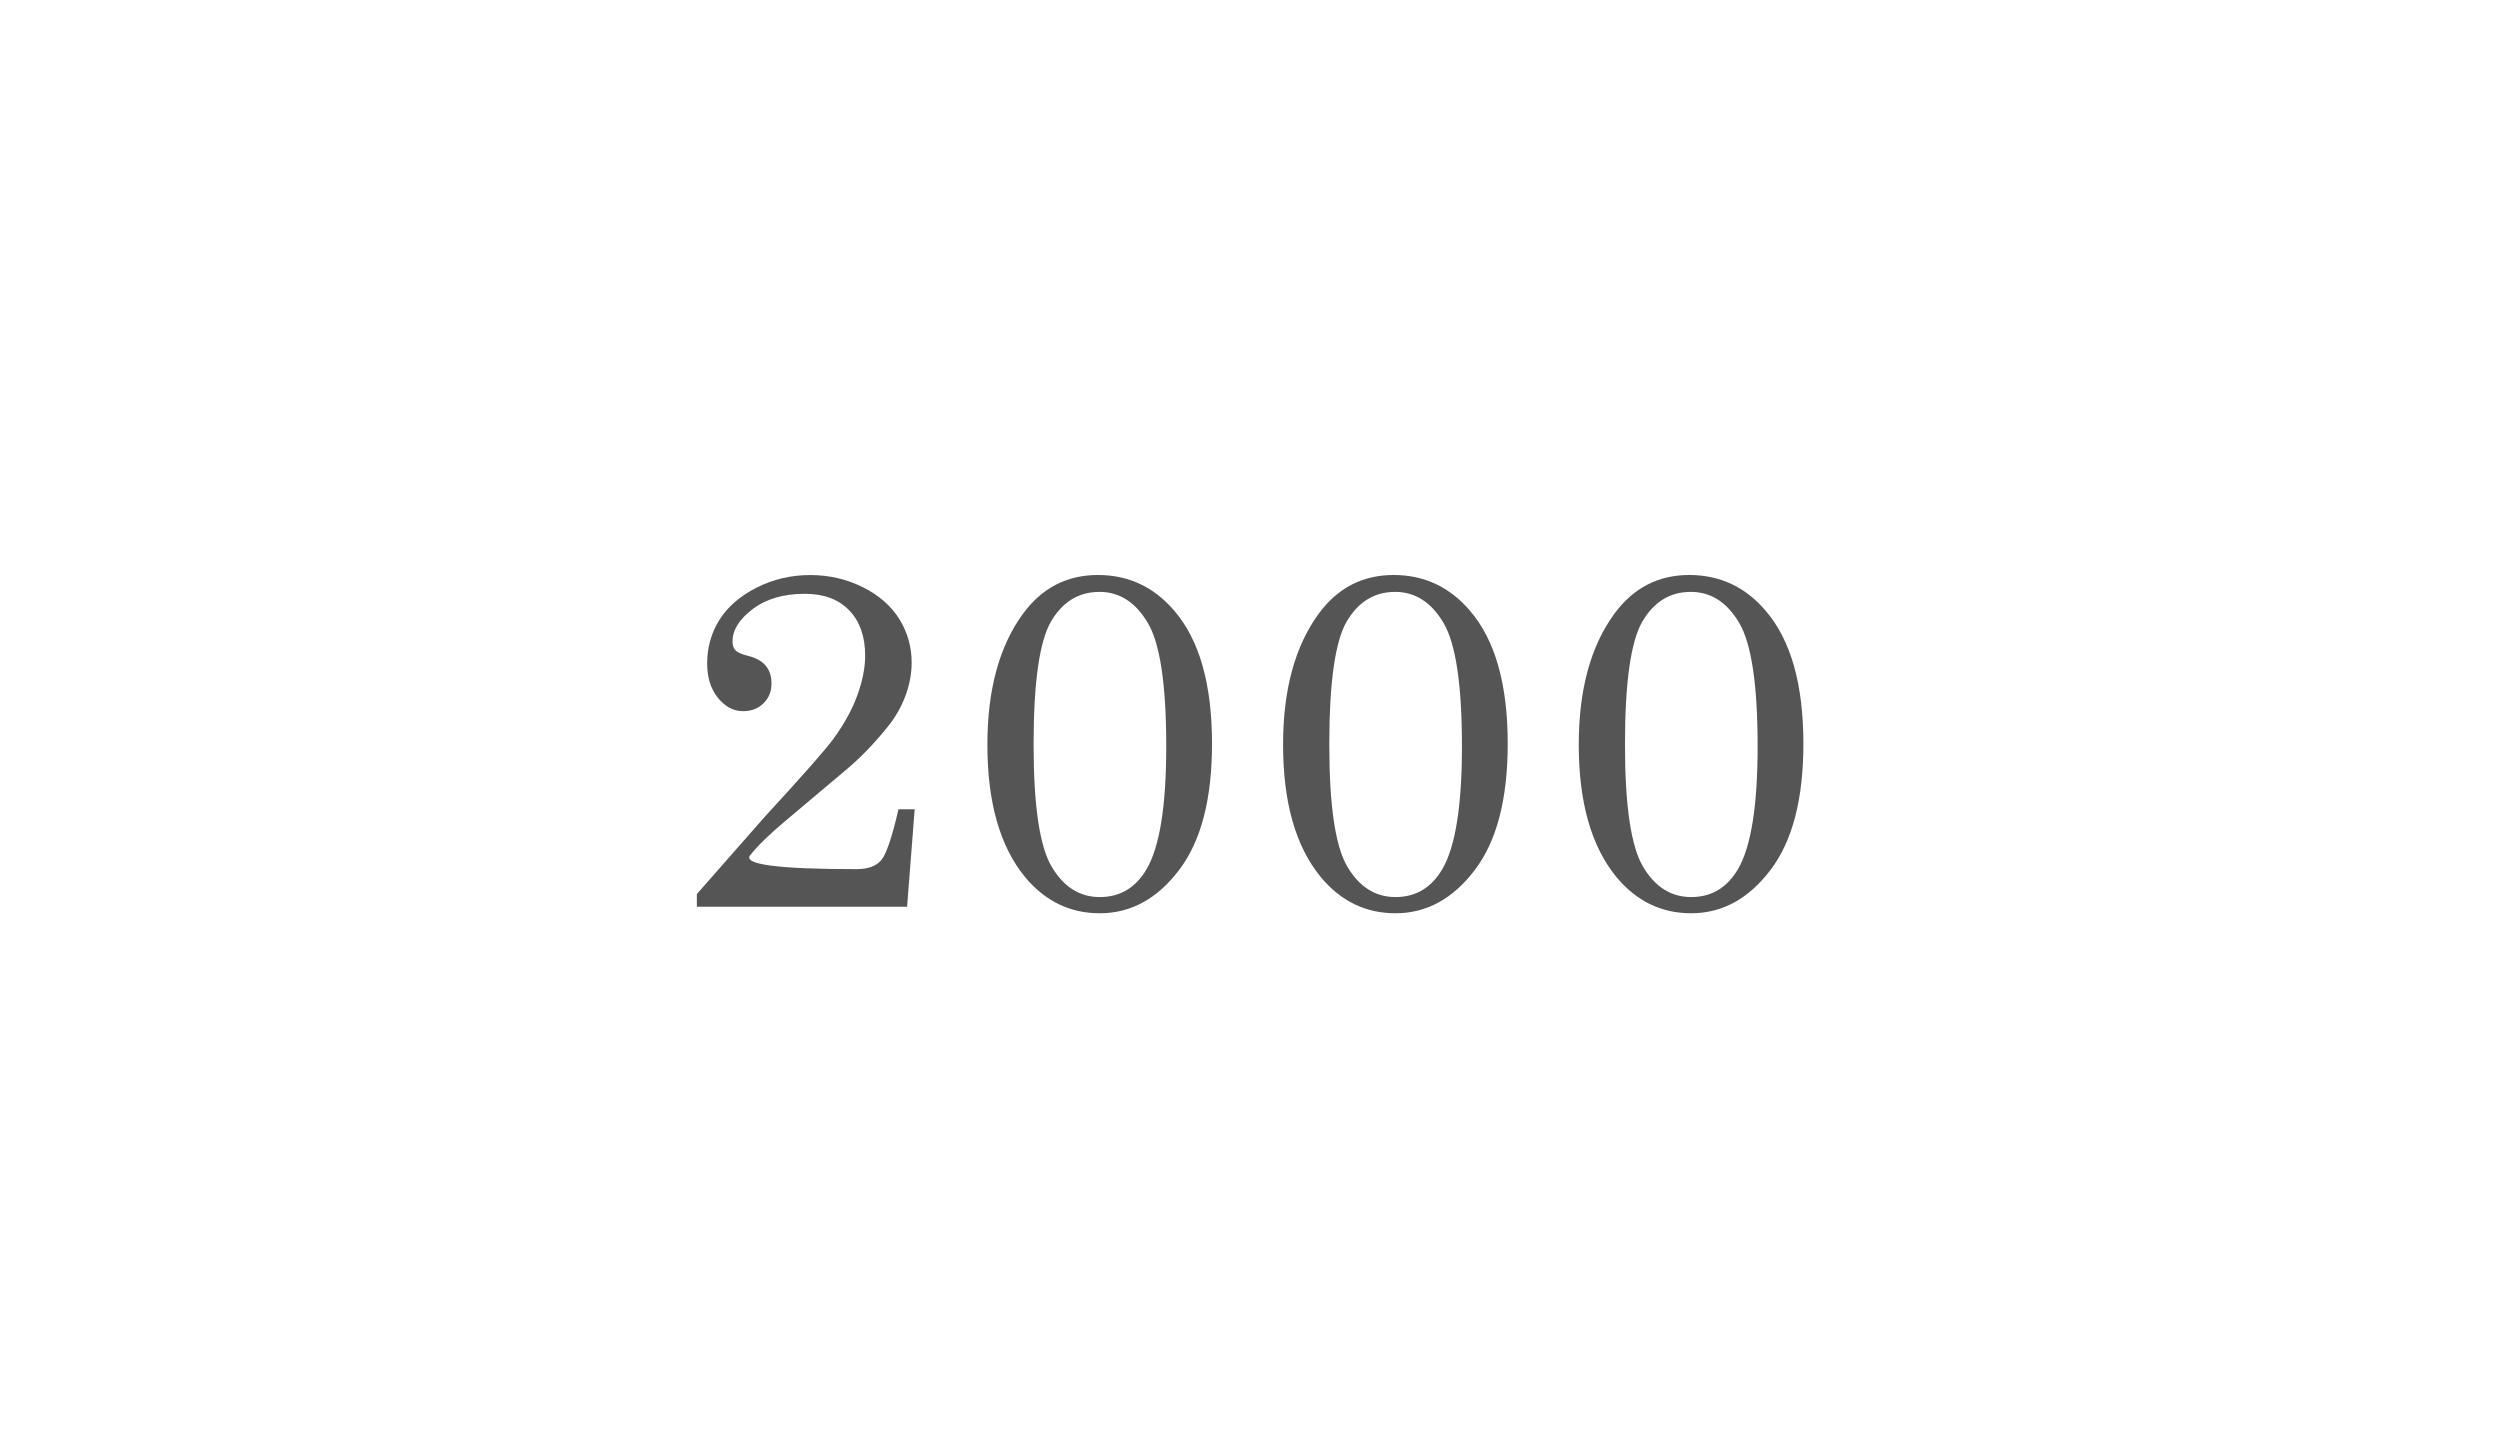
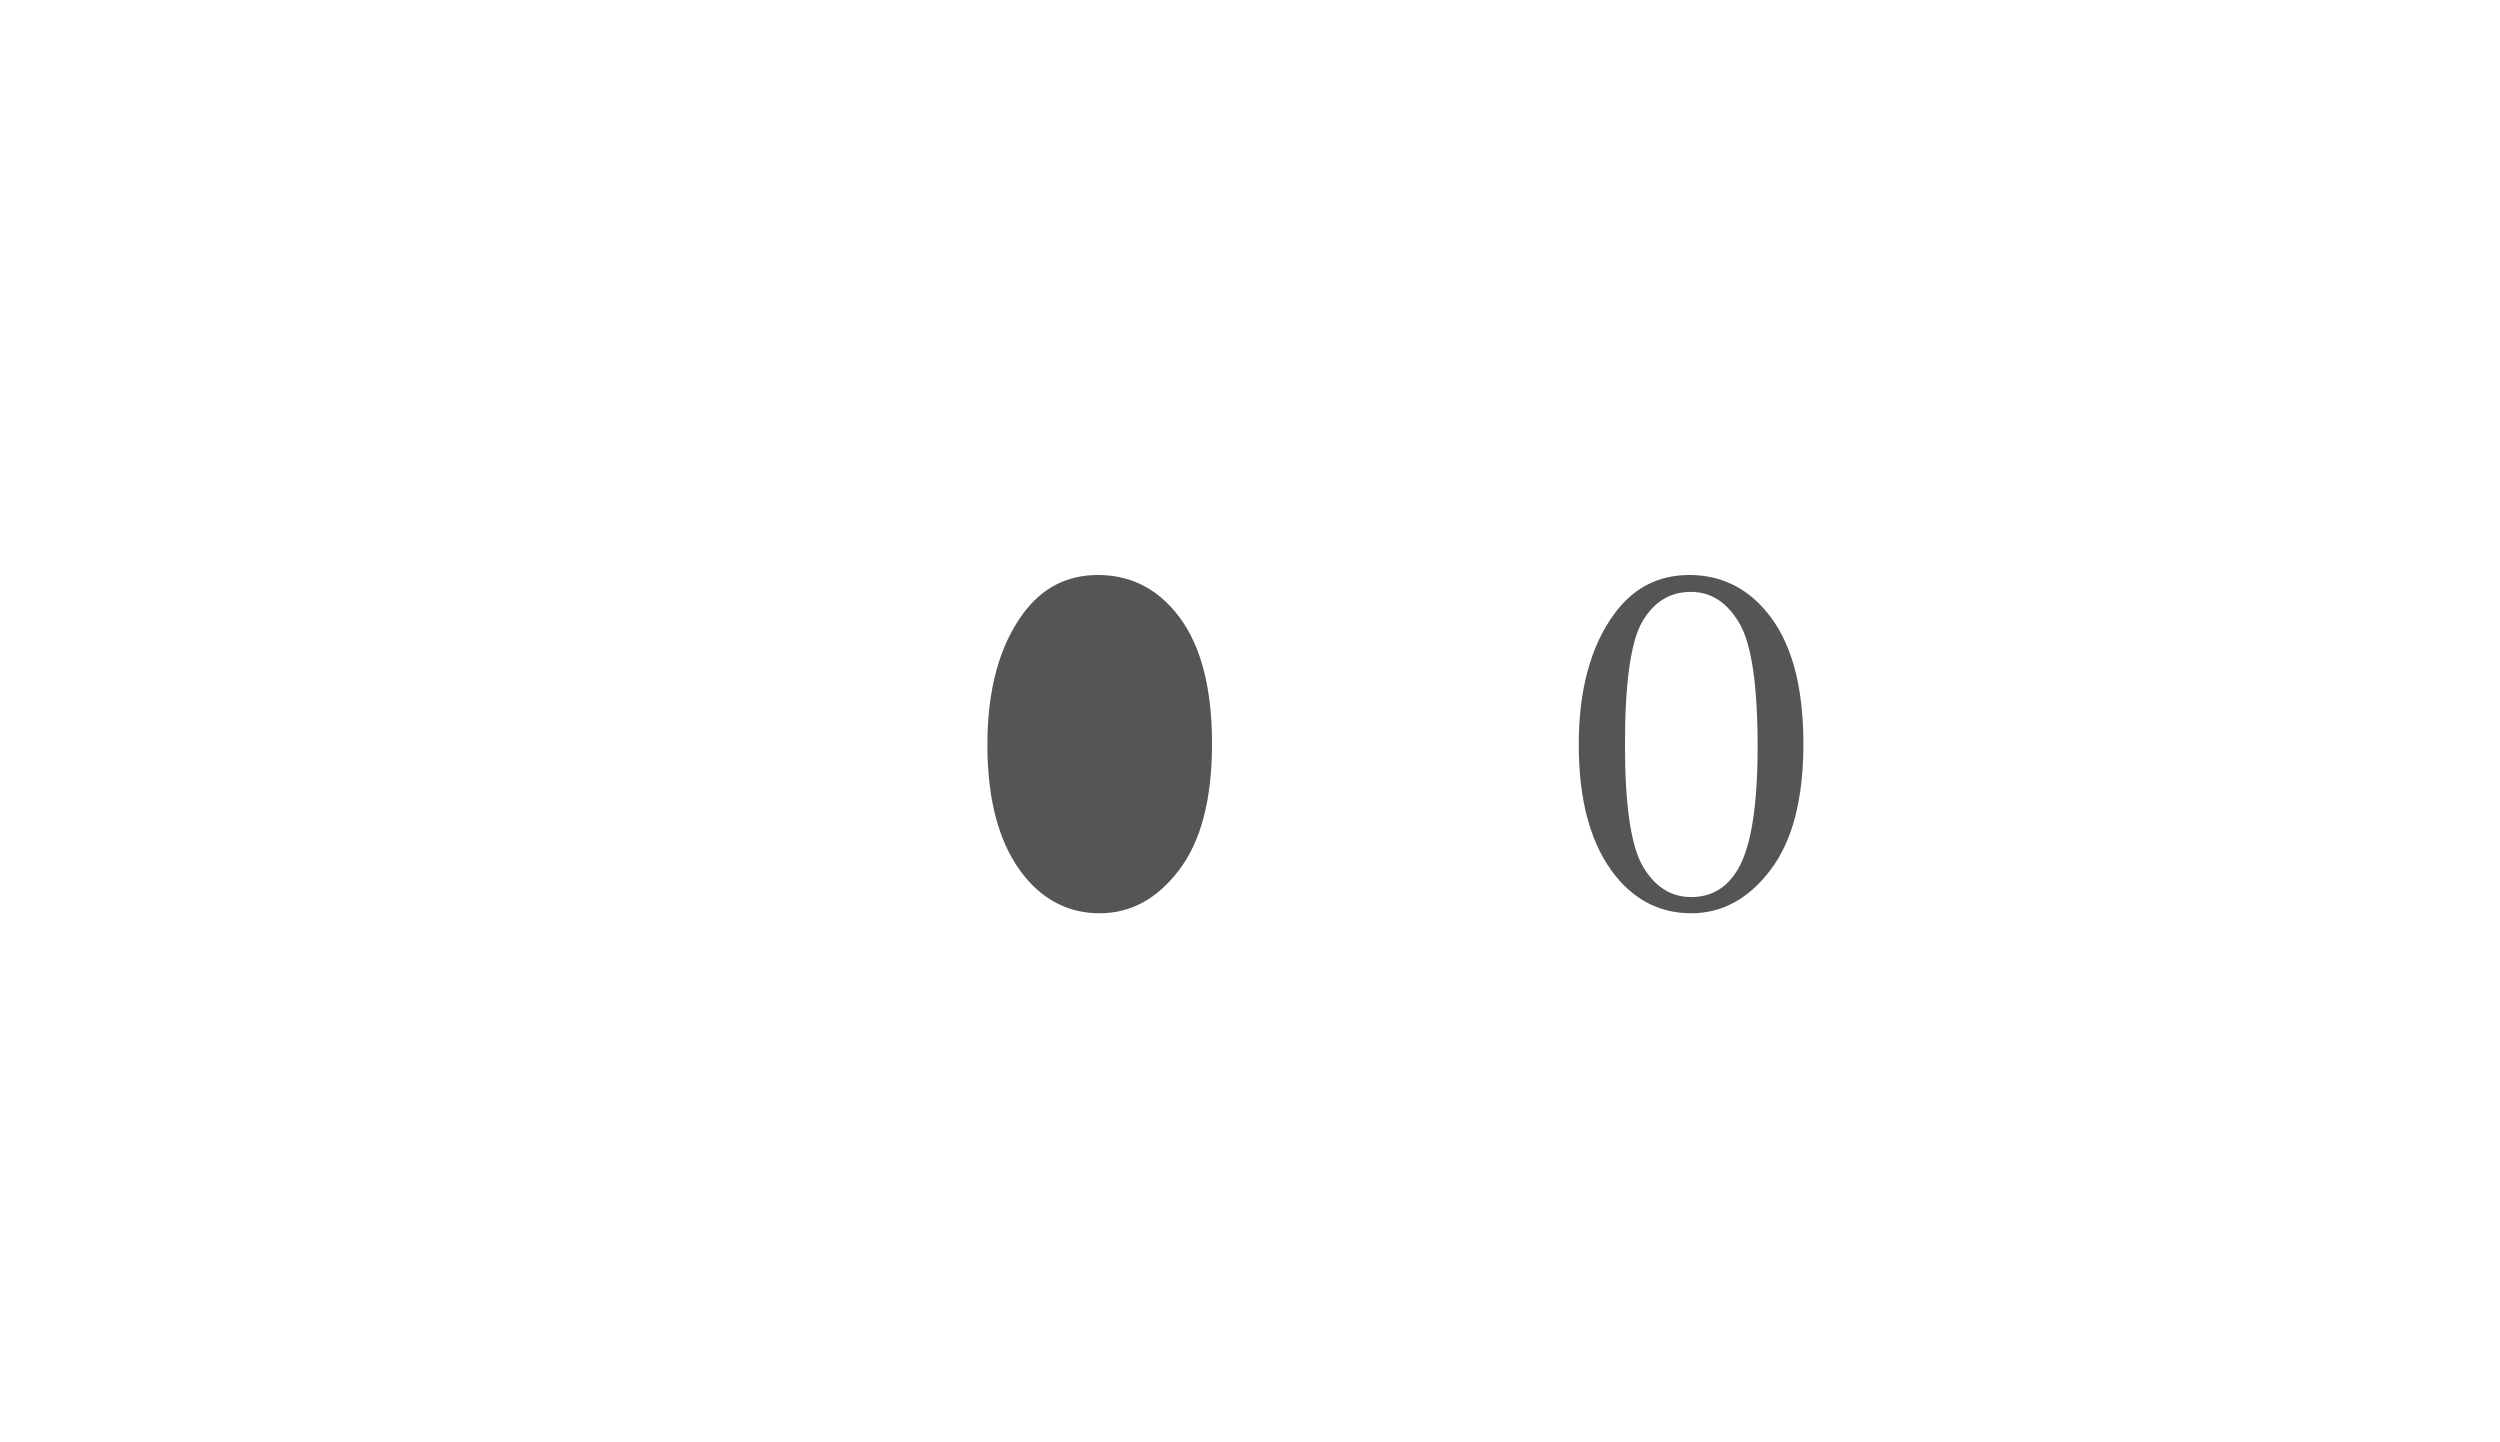
<svg xmlns="http://www.w3.org/2000/svg" id="a" width="104" height="60" viewBox="0 0 104 60">
  <defs>
    <style>.b{fill:#555;}</style>
  </defs>
-   <path class="b" d="M31.205,35.58c-.299,.384,1.174,.576,4.42,.576,.486,0,.834-.127,1.041-.381,.209-.254,.445-.957,.711-2.109h.674l-.316,4.053h-8.746v-.527l2.842-3.232c1.582-1.719,2.533-2.8,2.852-3.242,.457-.632,.789-1.242,.996-1.832,.209-.589,.312-1.124,.312-1.605,0-.801-.221-1.432-.664-1.891-.441-.459-1.057-.688-1.846-.688-.885,0-1.607,.211-2.168,.635-.559,.423-.84,.872-.84,1.348,0,.162,.043,.286,.127,.371,.078,.084,.248,.159,.508,.225,.658,.156,.986,.54,.986,1.152,0,.332-.109,.606-.332,.824-.221,.219-.504,.328-.85,.328-.396,0-.744-.185-1.045-.553-.299-.367-.449-.848-.449-1.439,0-.664,.172-1.269,.514-1.812,.342-.543,.857-.989,1.547-1.338,.691-.348,1.434-.521,2.227-.521,.789,0,1.52,.169,2.193,.508,.674,.338,1.18,.782,1.518,1.332,.34,.551,.508,1.151,.508,1.803,0,.449-.084,.904-.254,1.367-.168,.462-.416,.895-.74,1.299-.559,.696-1.135,1.292-1.727,1.787l-2.574,2.168c-.65,.547-1.125,1.012-1.424,1.396Z" />
-   <path class="b" d="M45.674,23.92c1.27,0,2.328,.494,3.174,1.484,1.049,1.217,1.572,3.062,1.572,5.537,0,2.298-.455,4.047-1.367,5.248-.91,1.201-2.012,1.803-3.301,1.803-1.242,0-2.281-.505-3.115-1.514-1.041-1.27-1.562-3.103-1.562-5.498,0-2.279,.492-4.092,1.475-5.439,.789-1.081,1.83-1.621,3.125-1.621Zm.059,.703c-.859,0-1.529,.411-2.012,1.234-.48,.824-.723,2.531-.723,5.123,0,2.532,.25,4.222,.748,5.068,.498,.846,1.166,1.27,2.006,1.27,.848,0,1.498-.391,1.953-1.172,.541-.932,.811-2.631,.811-5.098,0-2.553-.254-4.262-.762-5.127-.508-.866-1.182-1.299-2.021-1.299Z" />
-   <path class="b" d="M57.975,23.92c1.27,0,2.328,.494,3.174,1.484,1.049,1.217,1.572,3.062,1.572,5.537,0,2.298-.455,4.047-1.367,5.248-.91,1.201-2.012,1.803-3.301,1.803-1.242,0-2.281-.505-3.115-1.514-1.041-1.27-1.562-3.103-1.562-5.498,0-2.279,.492-4.092,1.475-5.439,.789-1.081,1.83-1.621,3.125-1.621Zm.059,.703c-.859,0-1.529,.411-2.012,1.234-.48,.824-.723,2.531-.723,5.123,0,2.532,.25,4.222,.748,5.068,.498,.846,1.166,1.27,2.006,1.27,.848,0,1.498-.391,1.953-1.172,.541-.932,.811-2.631,.811-5.098,0-2.553-.254-4.262-.762-5.127-.508-.866-1.182-1.299-2.021-1.299Z" />
+   <path class="b" d="M45.674,23.92c1.27,0,2.328,.494,3.174,1.484,1.049,1.217,1.572,3.062,1.572,5.537,0,2.298-.455,4.047-1.367,5.248-.91,1.201-2.012,1.803-3.301,1.803-1.242,0-2.281-.505-3.115-1.514-1.041-1.27-1.562-3.103-1.562-5.498,0-2.279,.492-4.092,1.475-5.439,.789-1.081,1.83-1.621,3.125-1.621Zm.059,.703Z" />
  <path class="b" d="M70.275,23.92c1.27,0,2.328,.494,3.174,1.484,1.049,1.217,1.572,3.062,1.572,5.537,0,2.298-.455,4.047-1.367,5.248-.91,1.201-2.012,1.803-3.301,1.803-1.242,0-2.281-.505-3.115-1.514-1.041-1.27-1.562-3.103-1.562-5.498,0-2.279,.492-4.092,1.475-5.439,.789-1.081,1.83-1.621,3.125-1.621Zm.059,.703c-.859,0-1.529,.411-2.012,1.234-.48,.824-.723,2.531-.723,5.123,0,2.532,.25,4.222,.748,5.068,.498,.846,1.166,1.27,2.006,1.27,.848,0,1.498-.391,1.953-1.172,.541-.932,.811-2.631,.811-5.098,0-2.553-.254-4.262-.762-5.127-.508-.866-1.182-1.299-2.021-1.299Z" />
</svg>